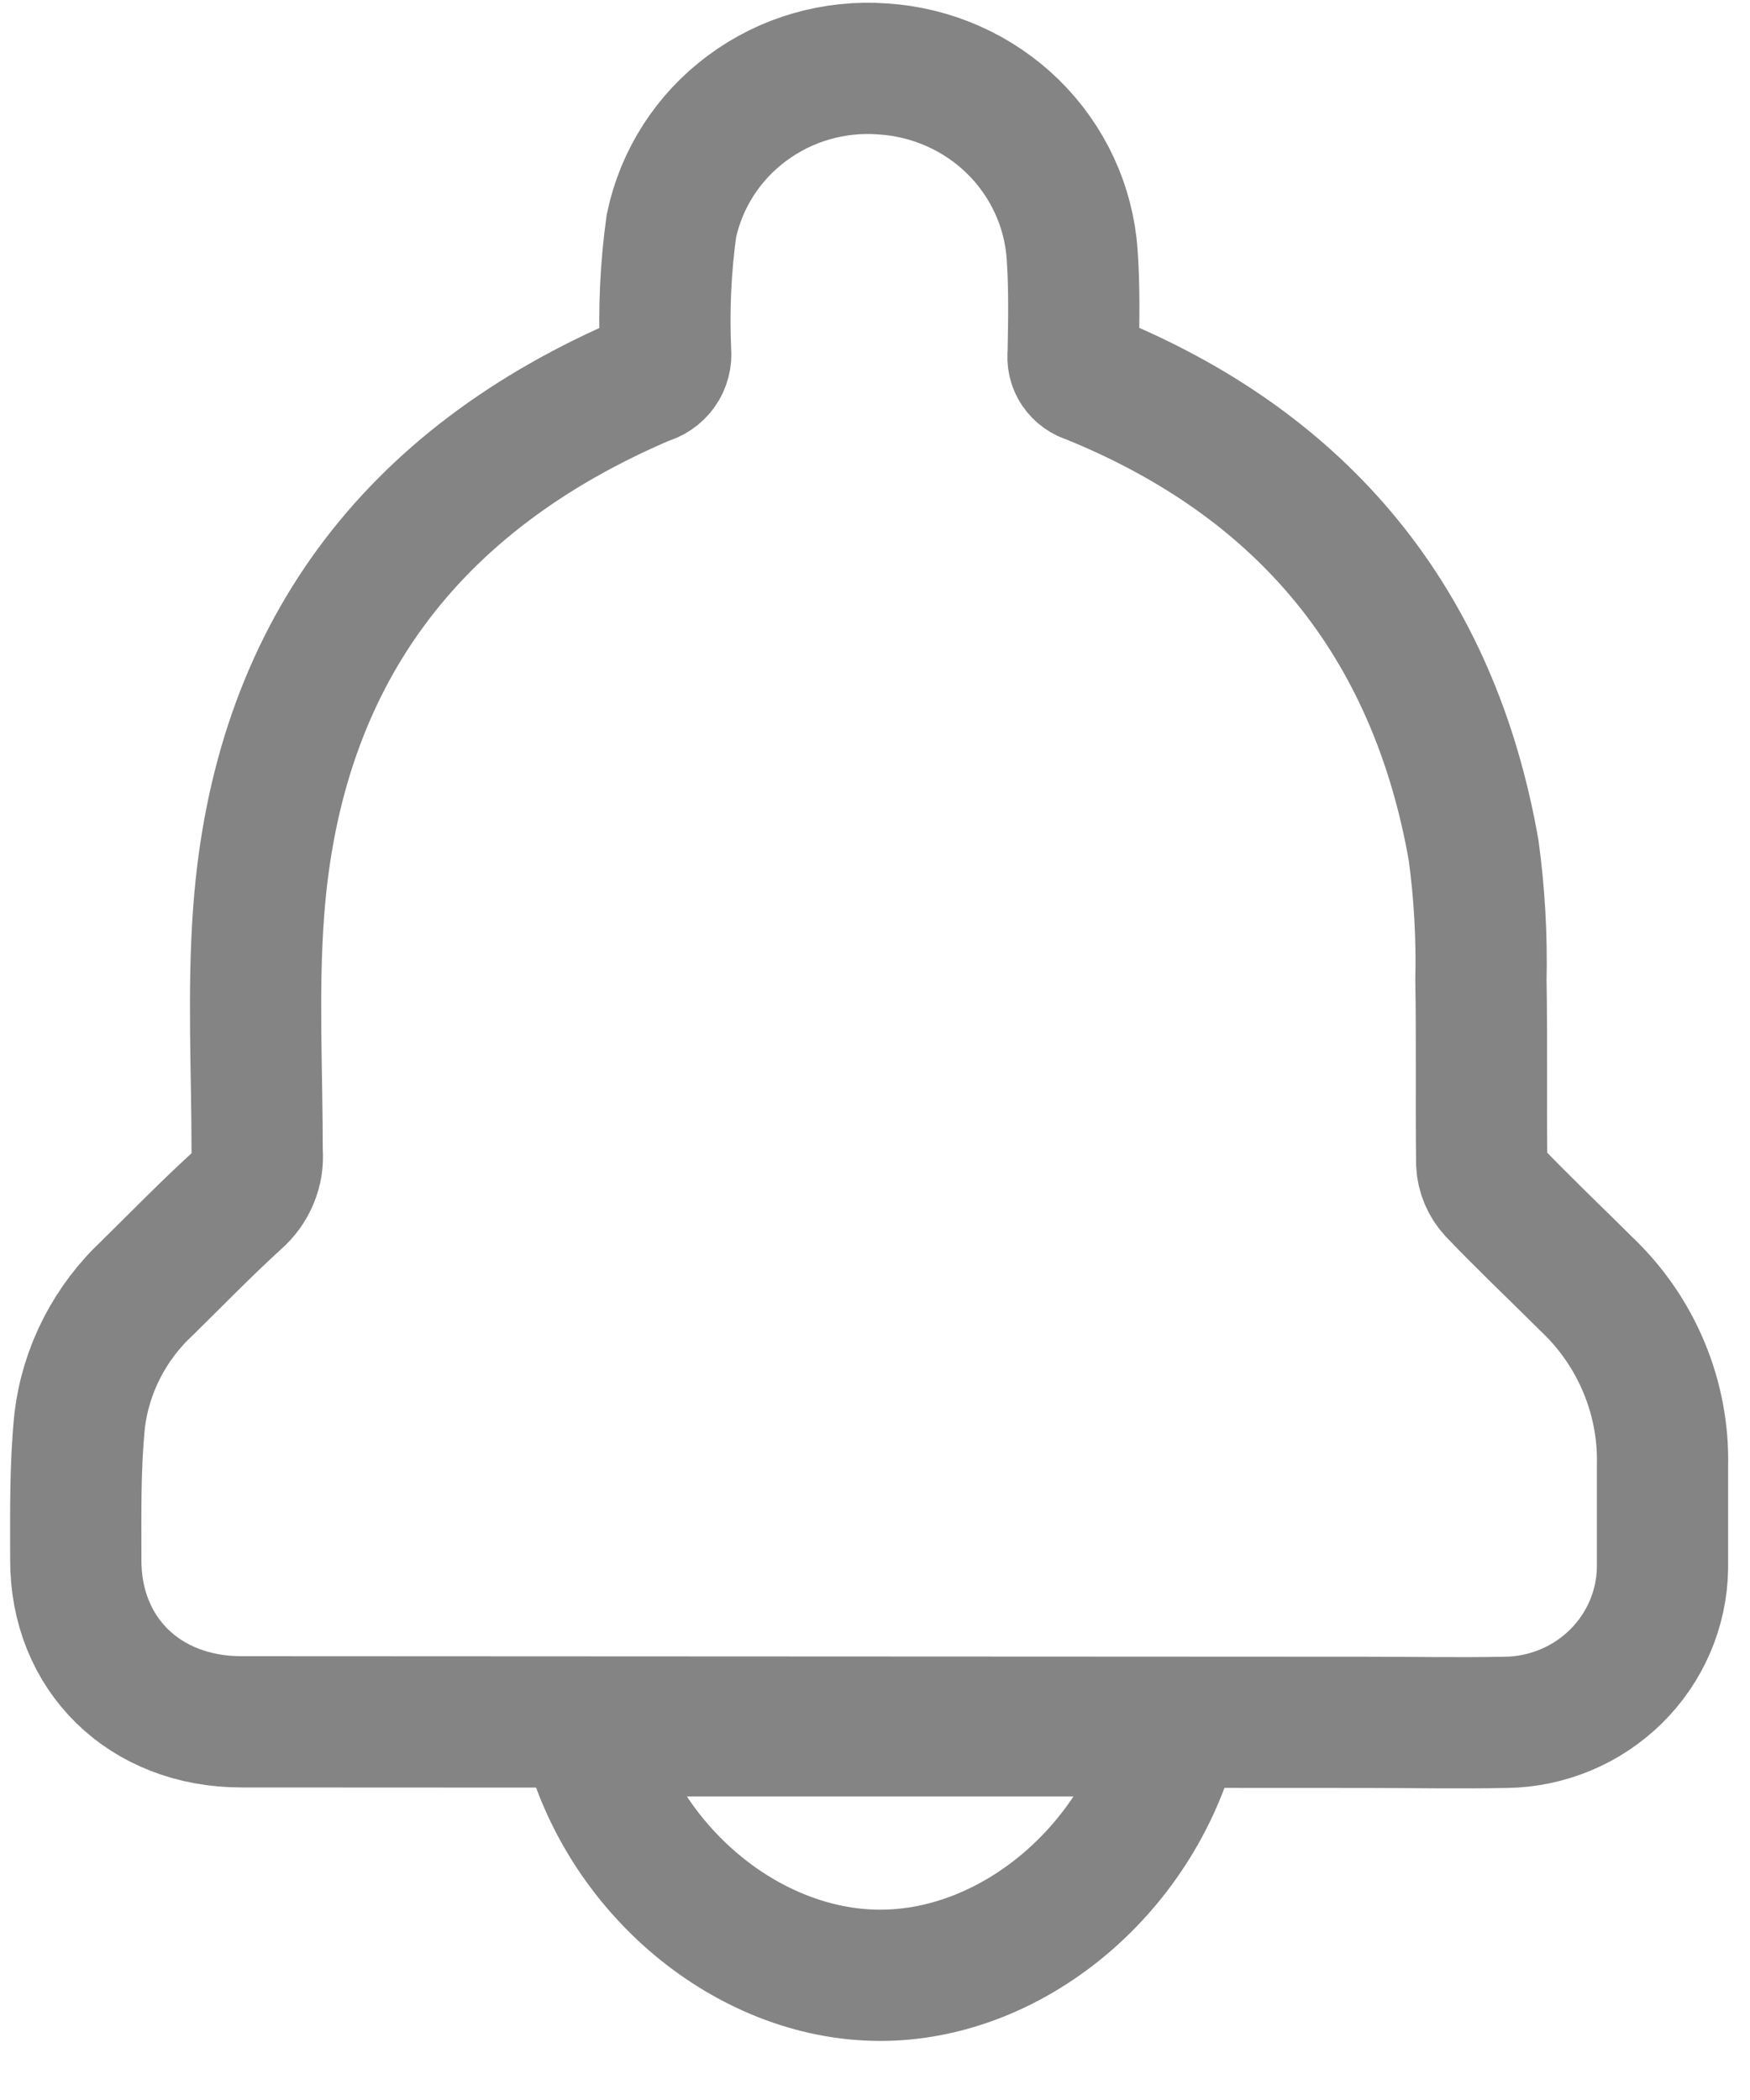
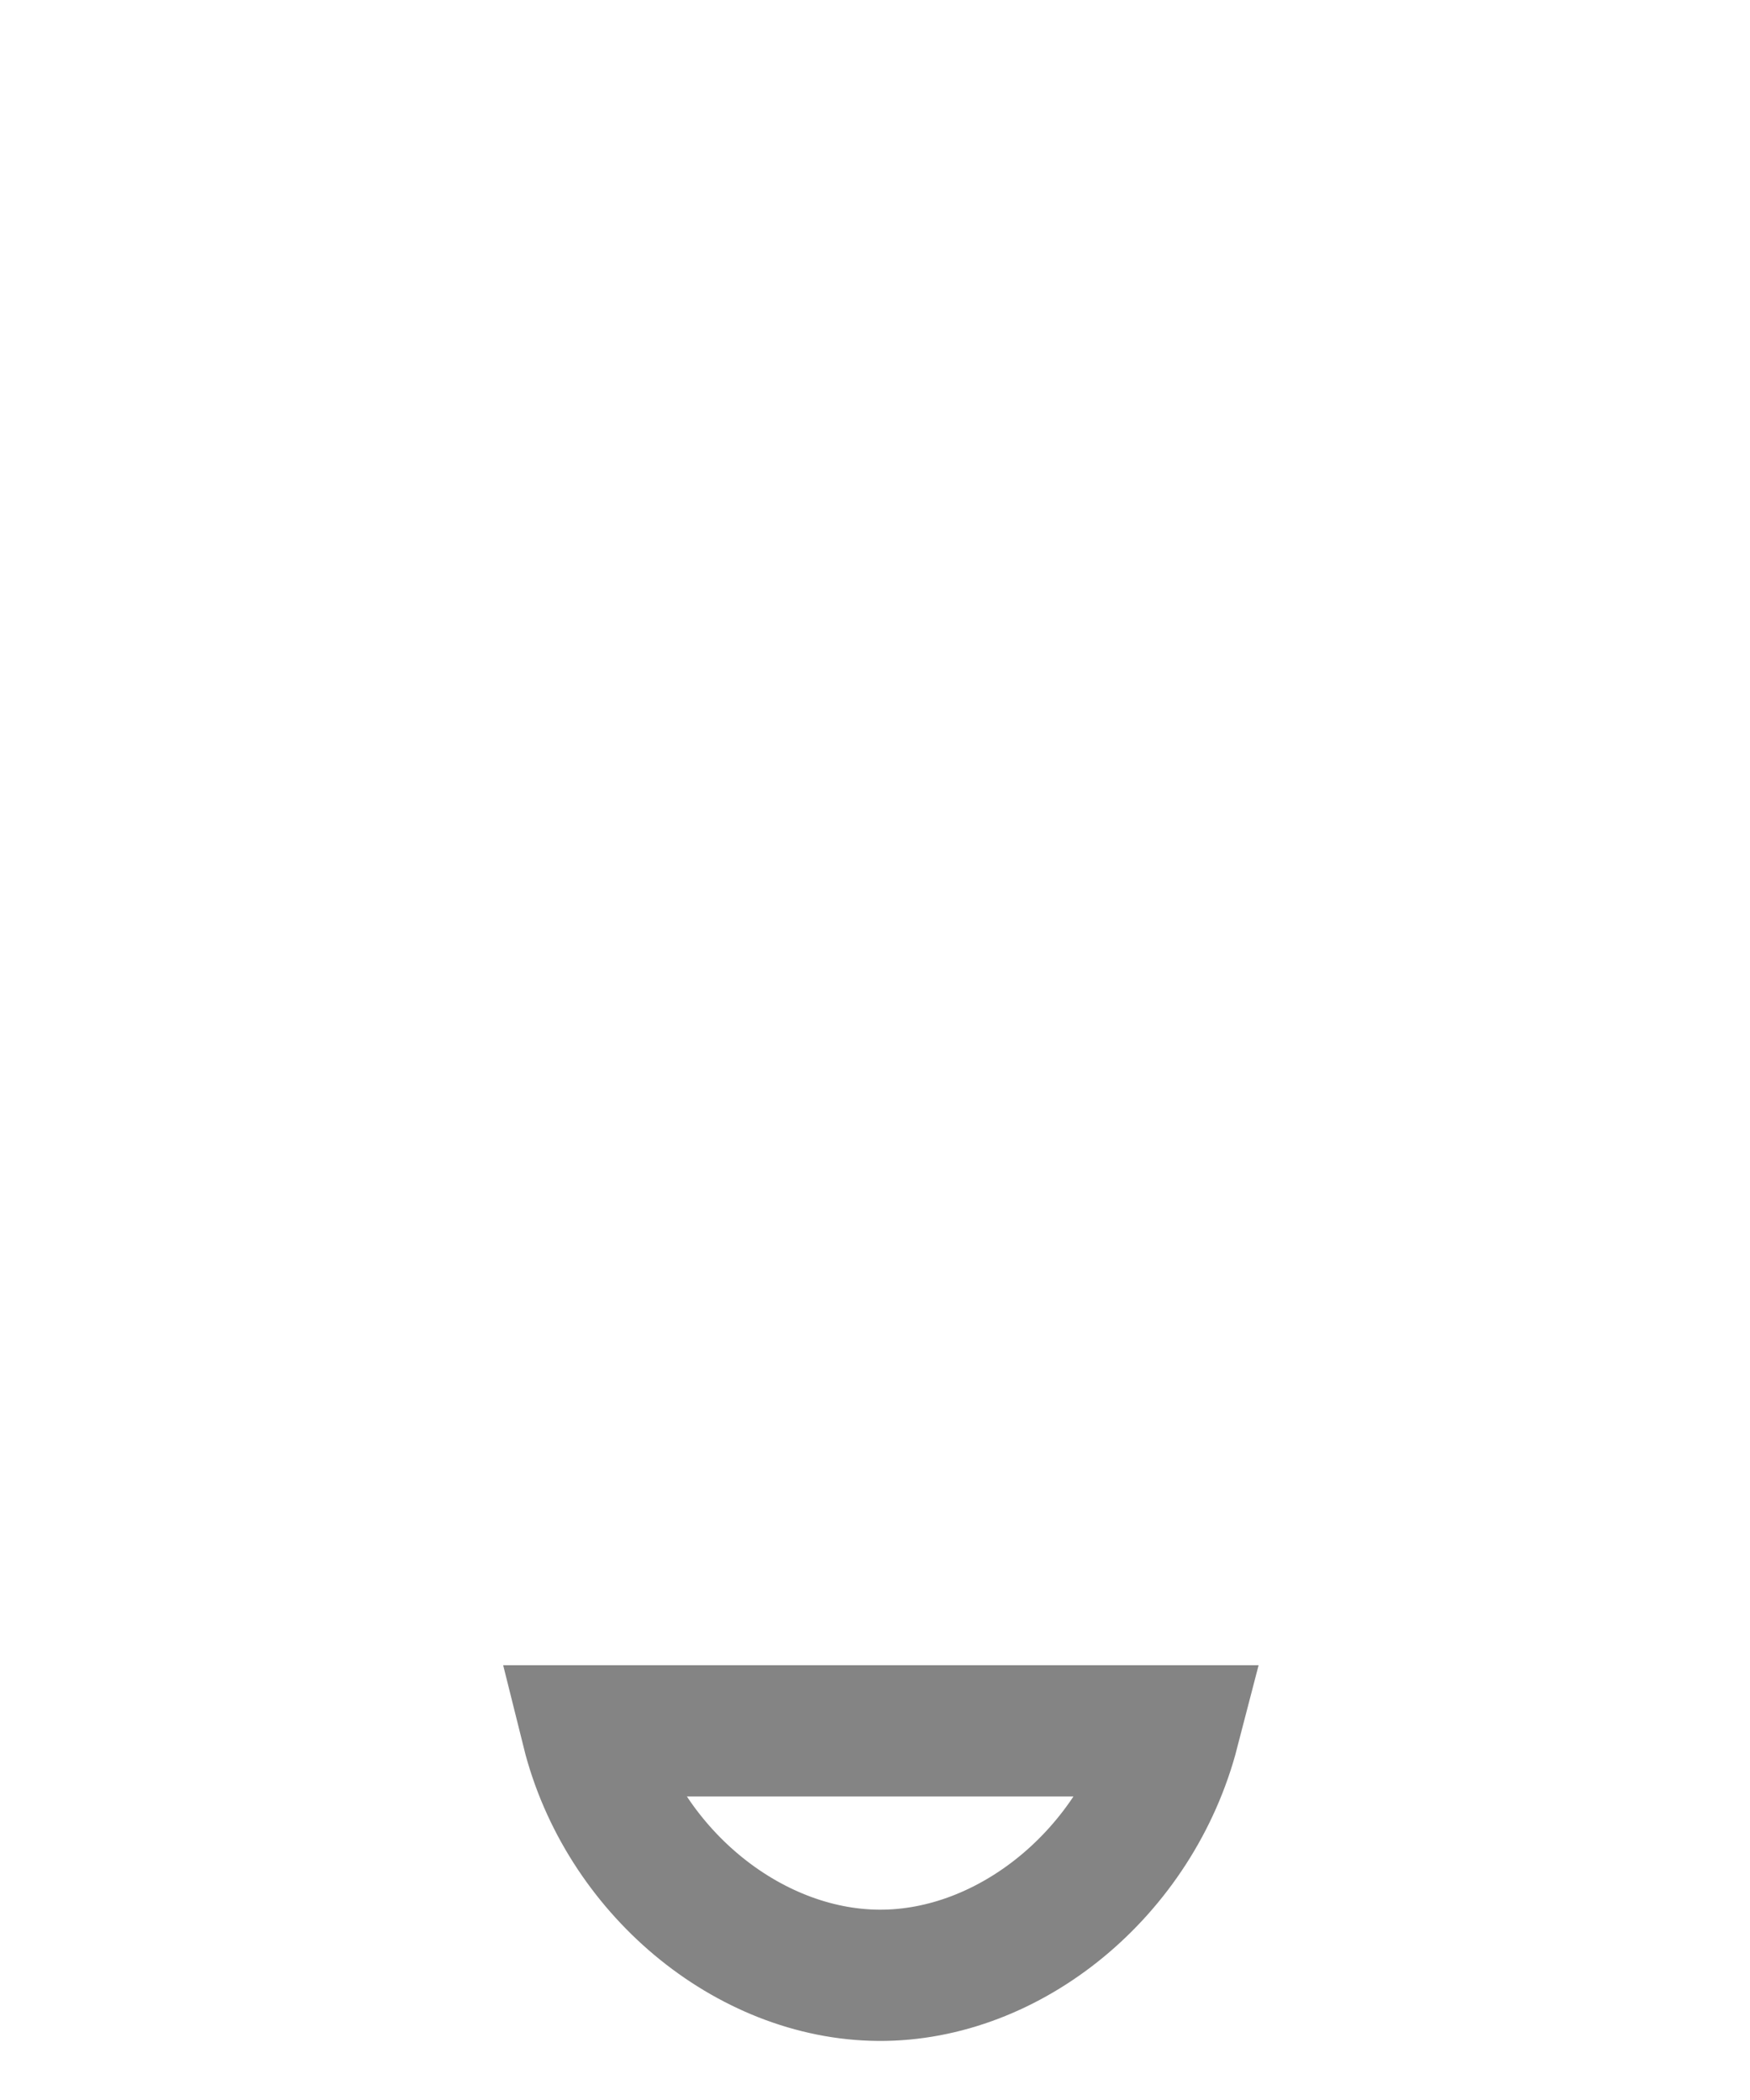
<svg xmlns="http://www.w3.org/2000/svg" width="20" height="24" viewBox="0 0 20 24" fill="none">
-   <path d="M2.76 19.678C1.653 19.678 0.862 18.907 0.866 17.823C0.866 17.292 0.857 16.758 0.911 16.23C0.982 15.652 1.257 15.116 1.687 14.716C2.025 14.383 2.363 14.036 2.712 13.718C2.791 13.649 2.853 13.563 2.892 13.467C2.932 13.371 2.948 13.267 2.939 13.164C2.939 12.245 2.888 11.322 2.957 10.408C3.174 7.507 4.679 5.485 7.384 4.333C7.453 4.316 7.514 4.275 7.555 4.218C7.596 4.16 7.614 4.09 7.607 4.021C7.585 3.541 7.607 3.059 7.673 2.583C7.786 2.045 8.093 1.566 8.539 1.236C8.984 0.905 9.536 0.746 10.092 0.788C10.652 0.824 11.18 1.059 11.577 1.448C11.974 1.838 12.215 2.357 12.253 2.908C12.28 3.285 12.272 3.666 12.265 4.046C12.257 4.105 12.27 4.166 12.304 4.216C12.338 4.266 12.389 4.303 12.448 4.319C14.916 5.317 16.386 7.13 16.841 9.716C16.908 10.207 16.936 10.703 16.925 11.199C16.937 11.898 16.925 12.598 16.934 13.299C16.94 13.417 16.988 13.53 17.069 13.618C17.415 13.979 17.777 14.323 18.131 14.675C18.415 14.944 18.639 15.268 18.788 15.627C18.938 15.986 19.01 16.372 19 16.759C19 17.145 19 17.533 19 17.924C18.992 18.389 18.801 18.832 18.468 19.16C18.134 19.489 17.684 19.677 17.212 19.684C16.672 19.695 16.131 19.684 15.59 19.684L2.76 19.678Z" stroke="#848484" stroke-width="1.5" stroke-miterlimit="10" />
  <path d="M13.415 19.781H6.71C7.105 21.368 8.541 22.565 10.043 22.575C11.544 22.584 12.996 21.398 13.415 19.781Z" stroke="#848484" stroke-width="1.5" stroke-miterlimit="10" />
</svg>